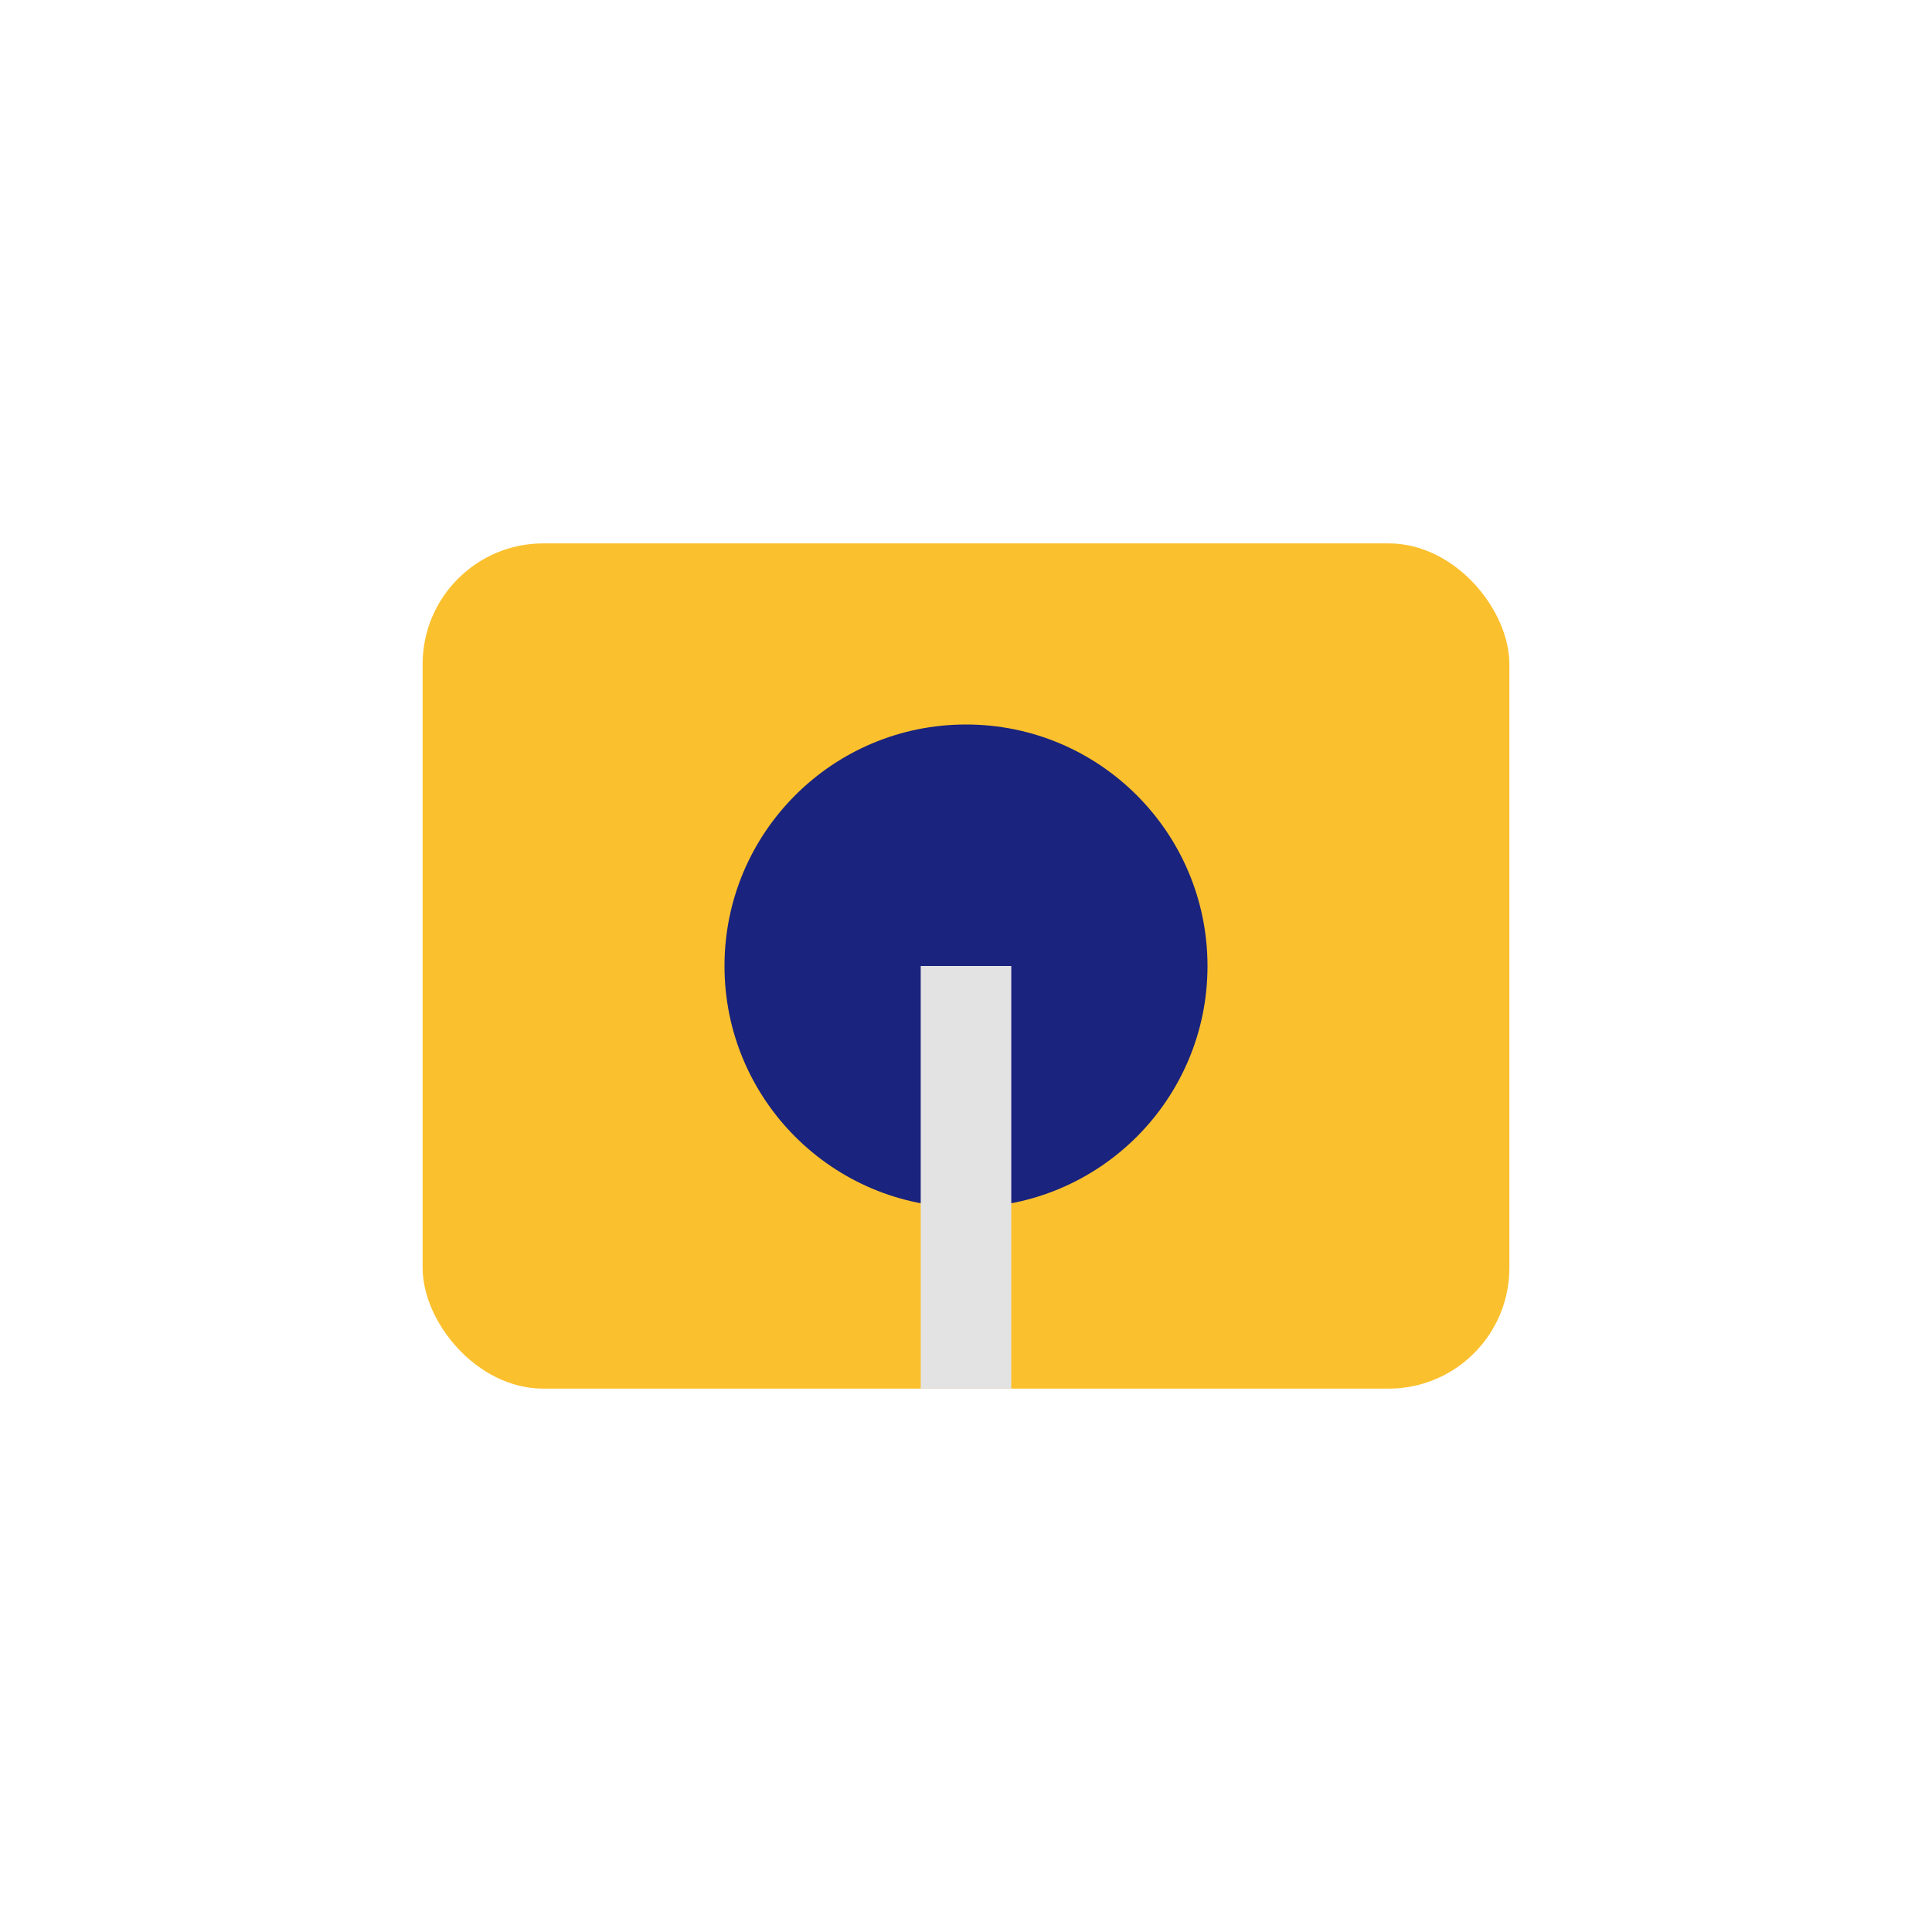
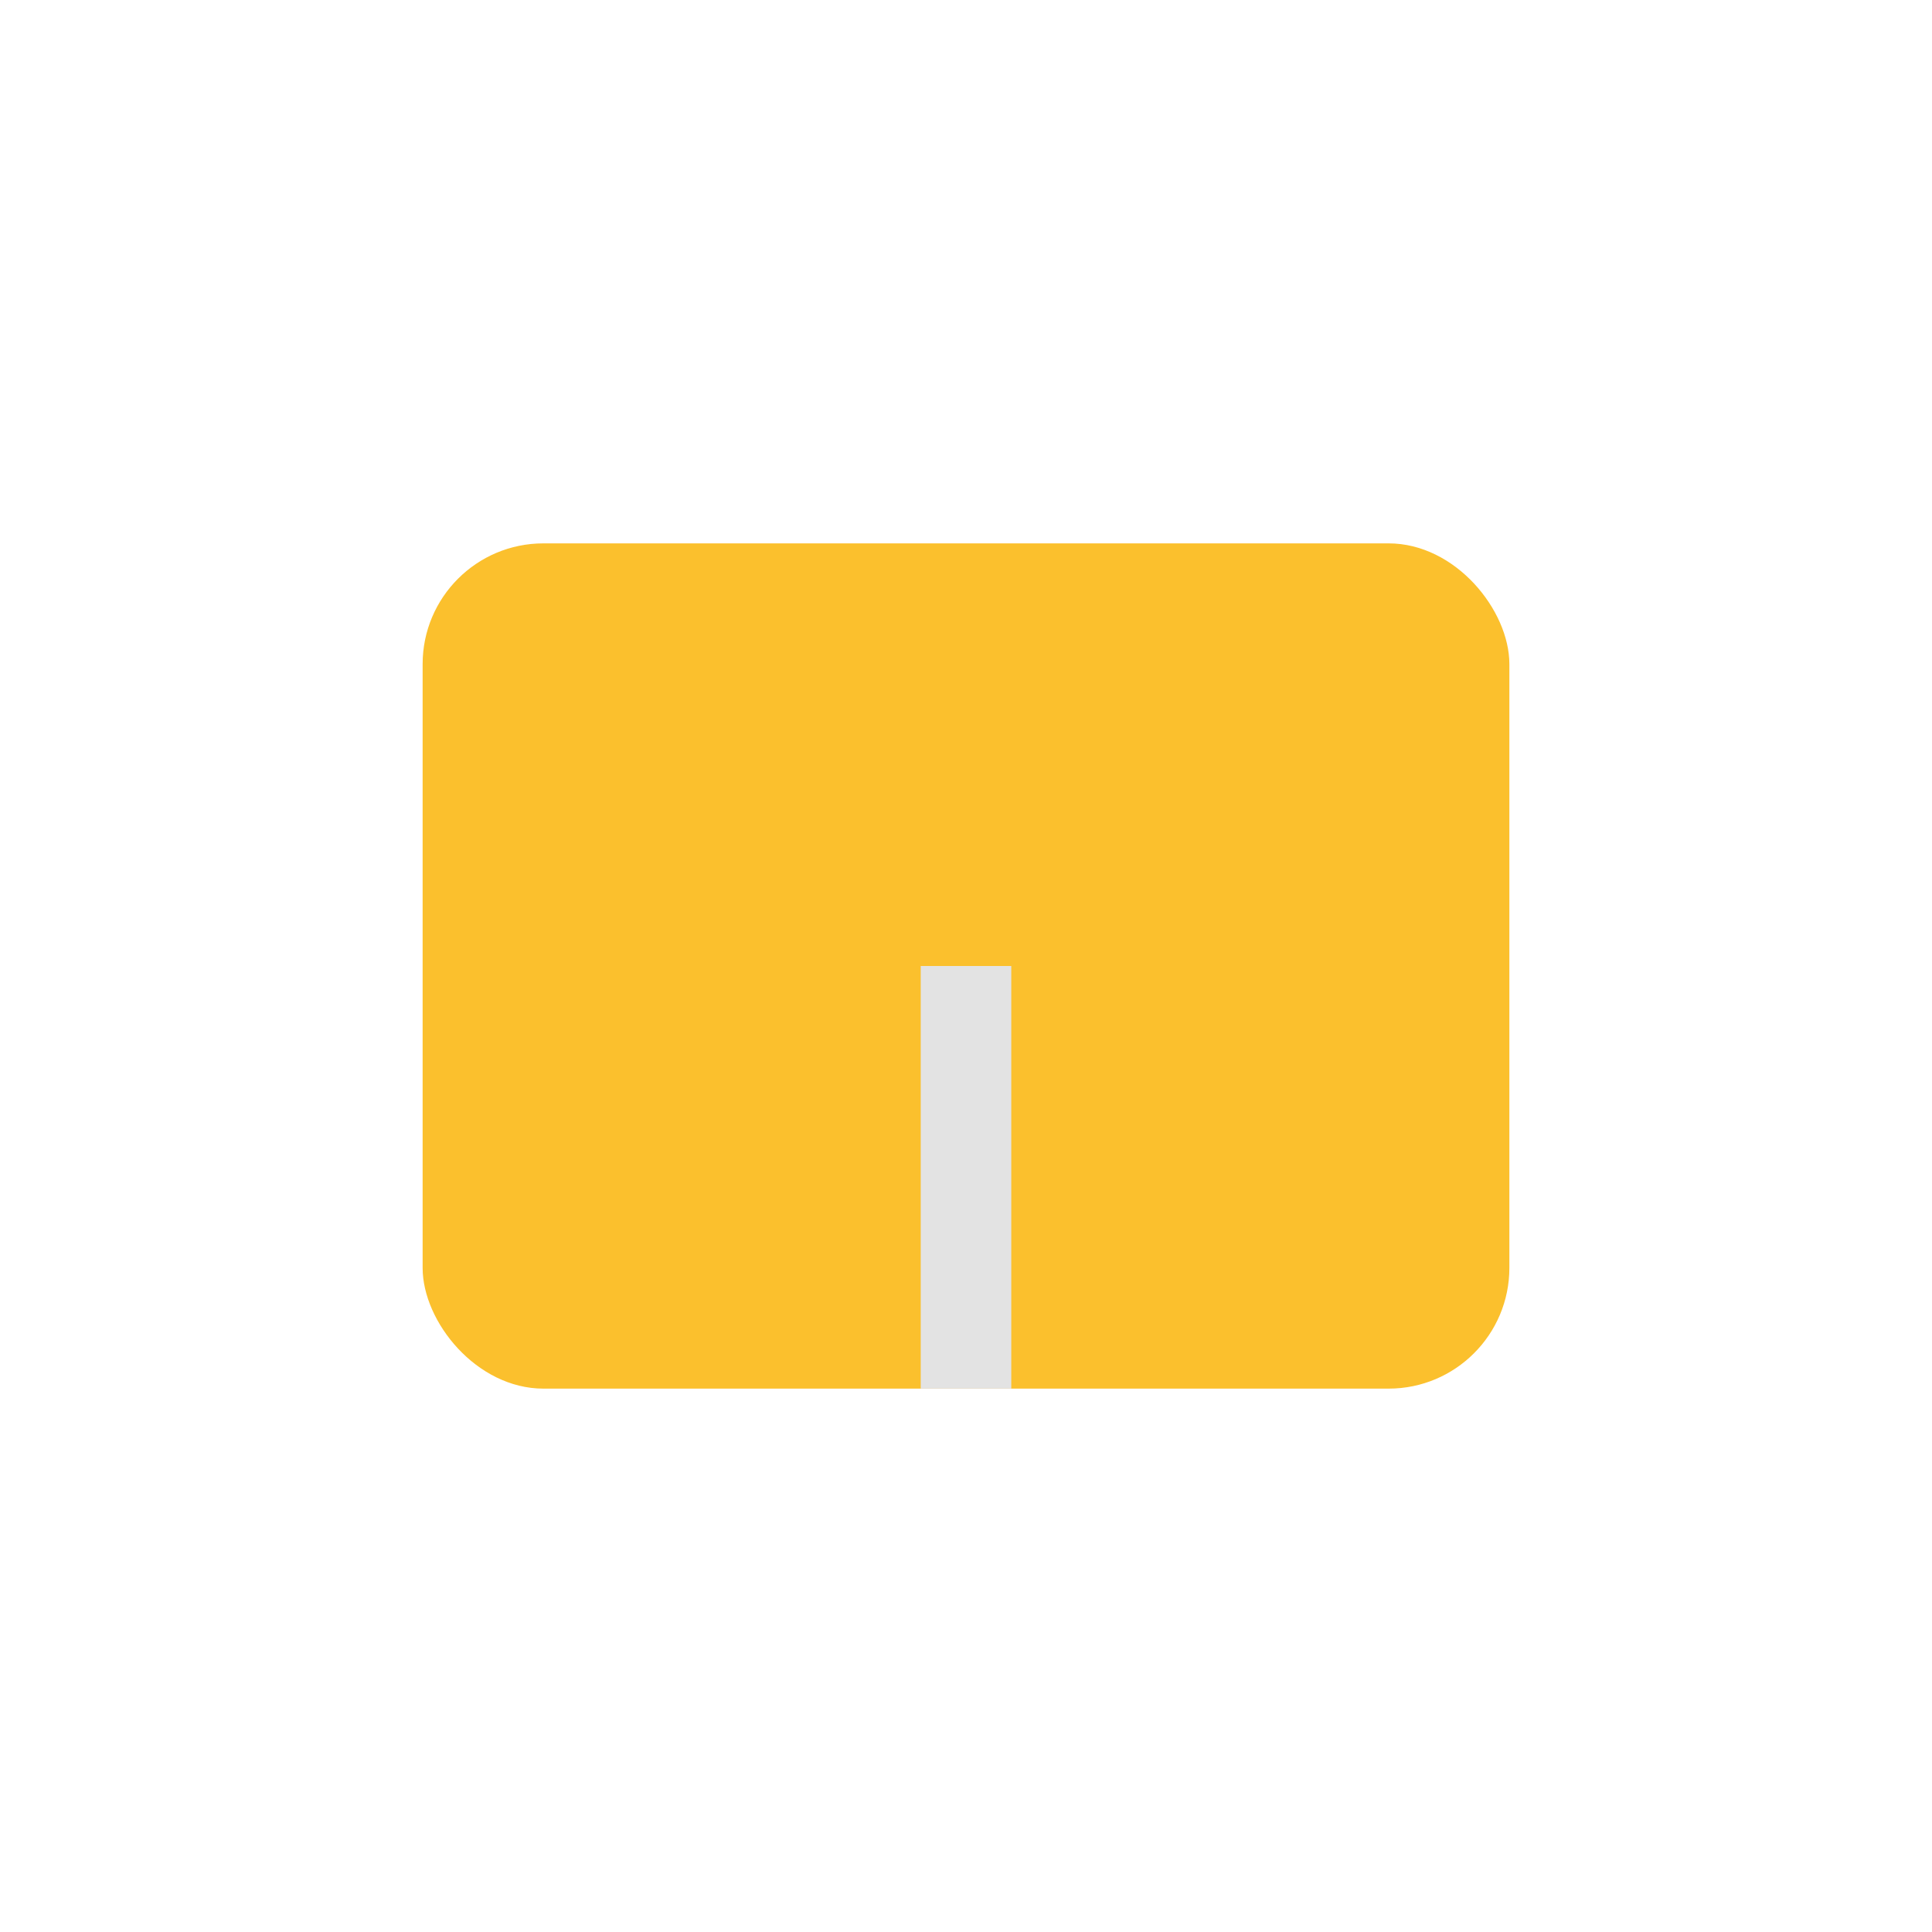
<svg xmlns="http://www.w3.org/2000/svg" width="32" height="32" viewBox="0 0 32 32">
  <rect x="7" y="9" width="18" height="14" rx="2" fill="#fbc02d" />
-   <circle cx="16" cy="16" r="4" fill="#1a237e" />
  <path d="M16 16v7" stroke="#e3e3e3" stroke-width="1.5" />
</svg>